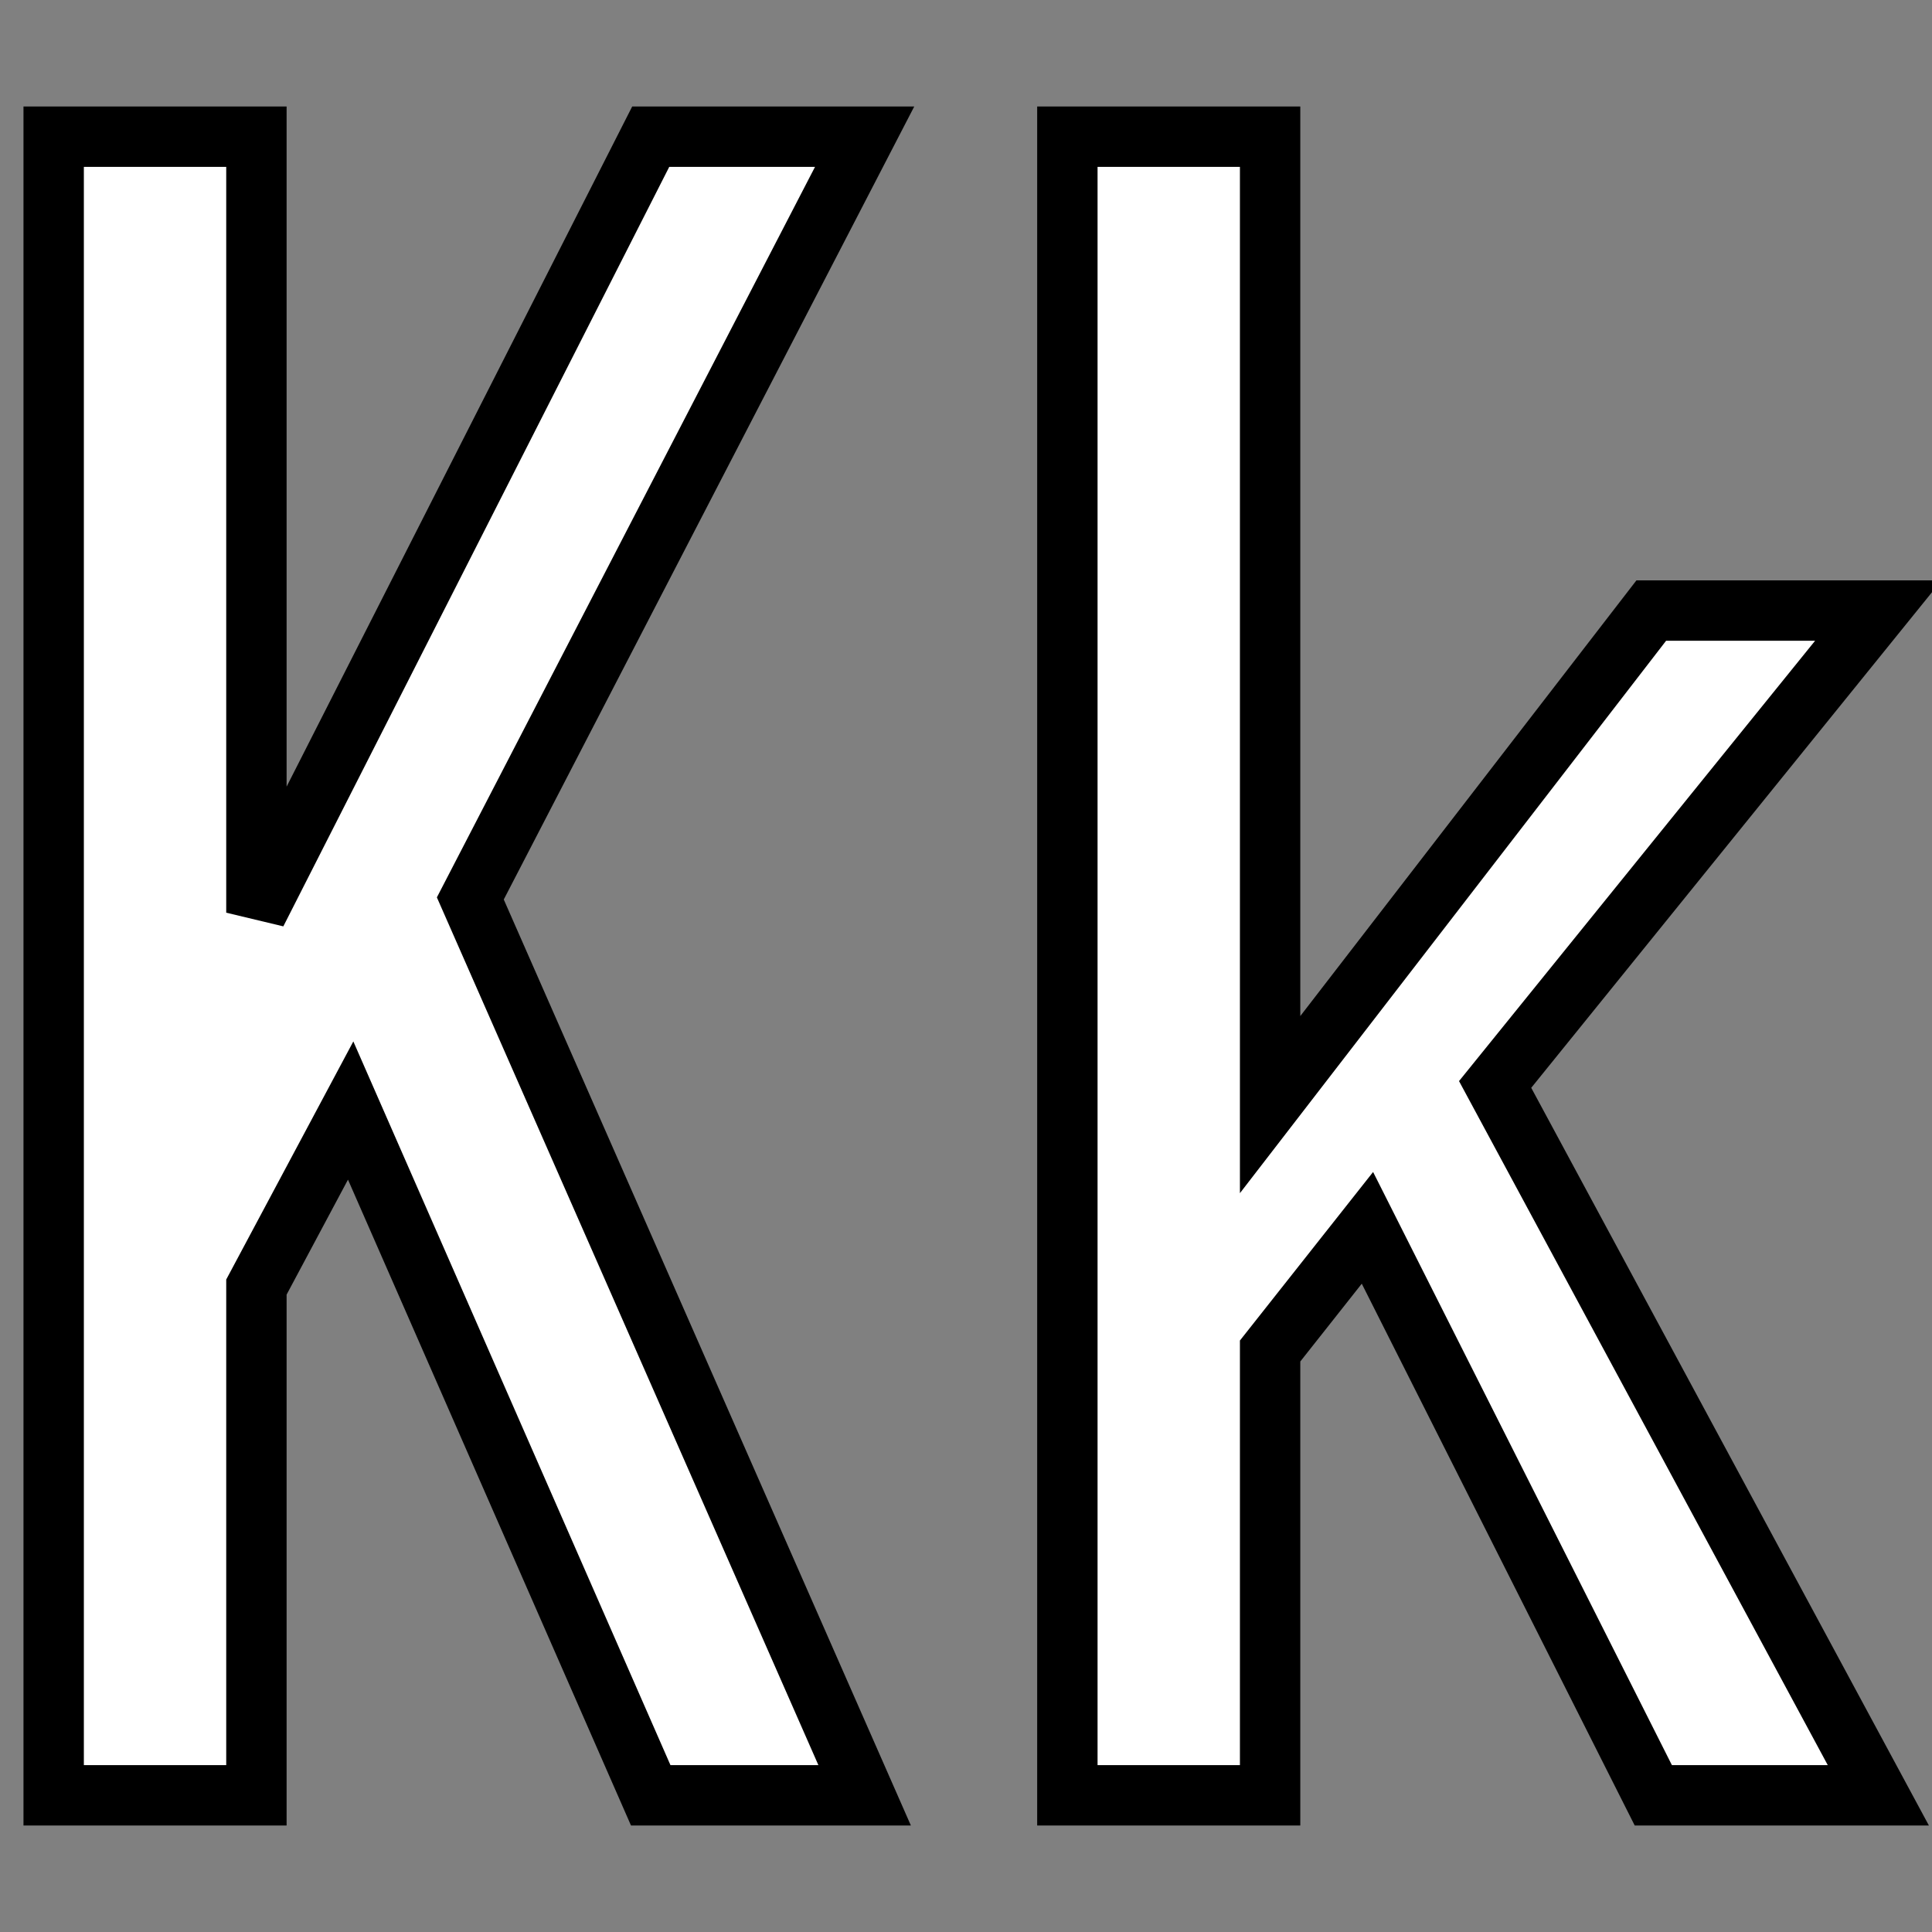
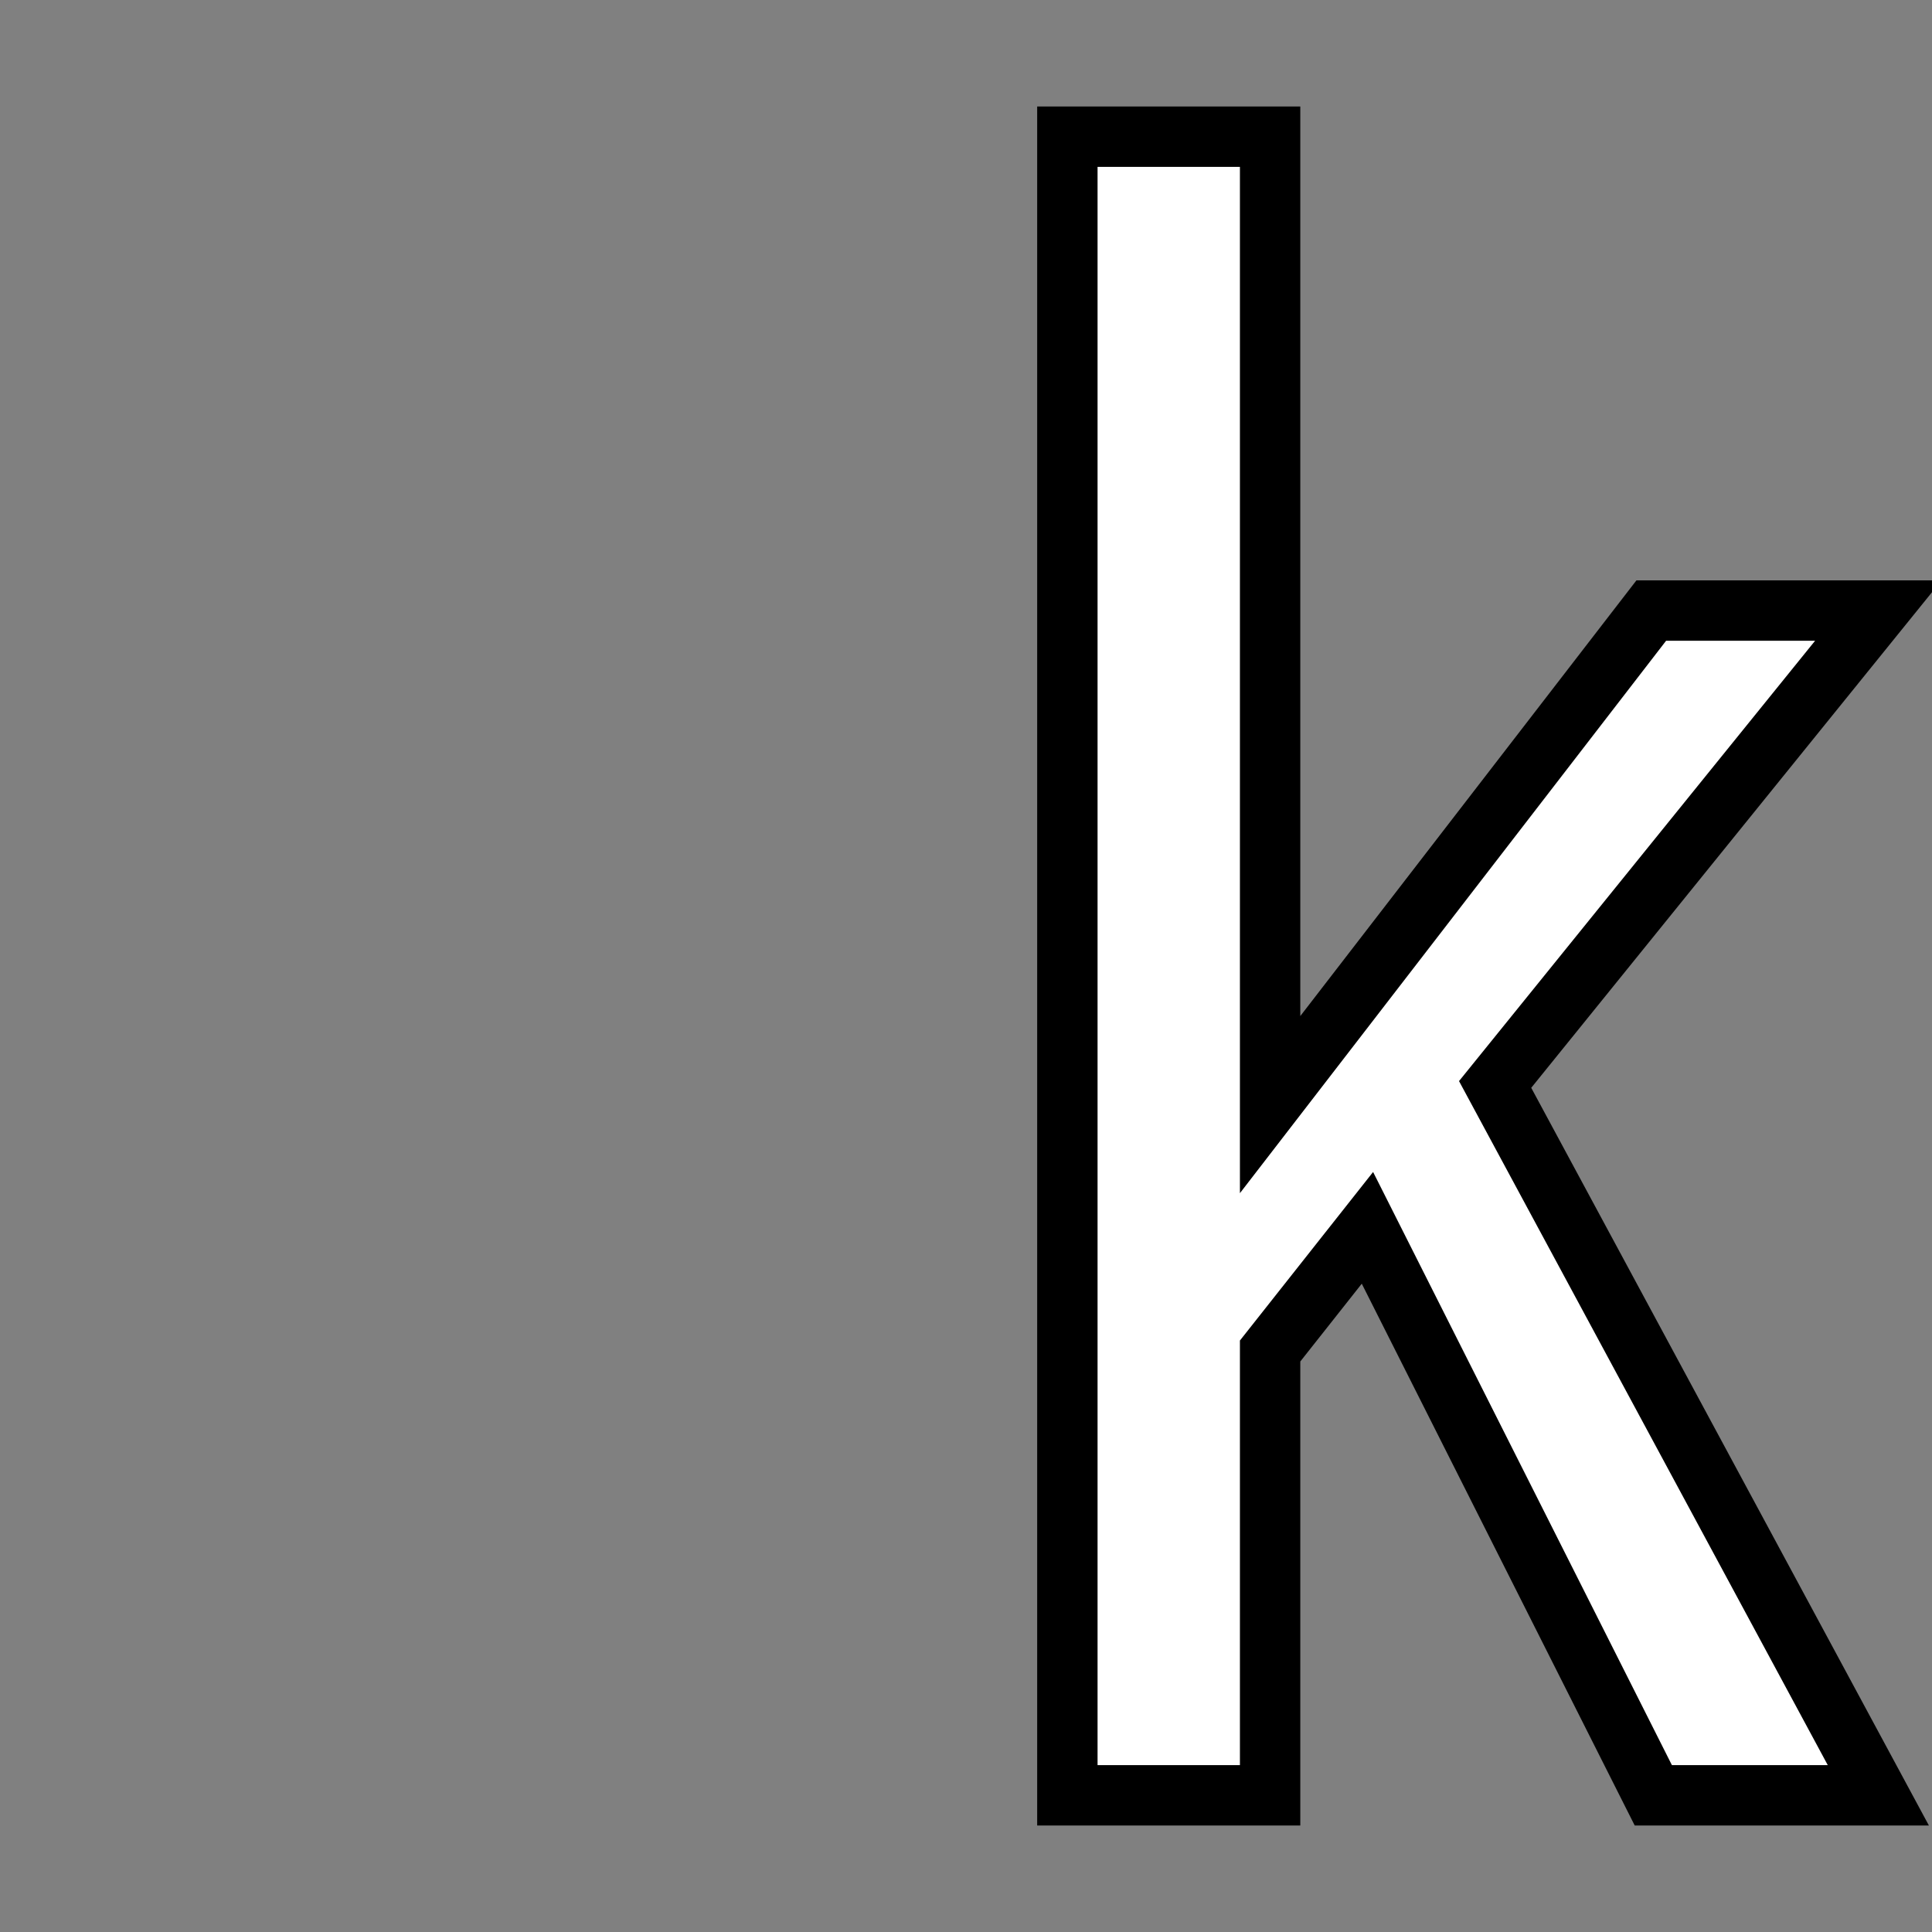
<svg xmlns="http://www.w3.org/2000/svg" width="32" height="32" fill="#000000">
  <rect width="100%" height="100%" fill="#808080" stroke="none" />
  <title>letter--Kk</title>
  <g>
    <title>Layer 1</title>
    <g stroke="null" id="svg_3">
-       <polygon fill="#ffffff" stroke="null" id="svg_1" points="14.321,2.264 10.778,2.264 4.247,15.117 4.247,2.264 0.889,2.264 0.889,29.736 4.247,29.736 4.247,21.318 5.808,18.394 10.778,29.736 14.321,29.736 7.79,14.881 14.321,2.264 " />
      <polygon fill="#ffffff" stroke="null" id="svg_2" points="27.384,29.736 31.111,29.736 24.764,17.962 31.111,10.113 27.35,10.113 21.037,18.296 21.037,2.264 17.679,2.264 17.679,29.736 21.037,29.736 21.037,22.377 22.649,20.337 27.384,29.736 " />
    </g>
  </g>
</svg>